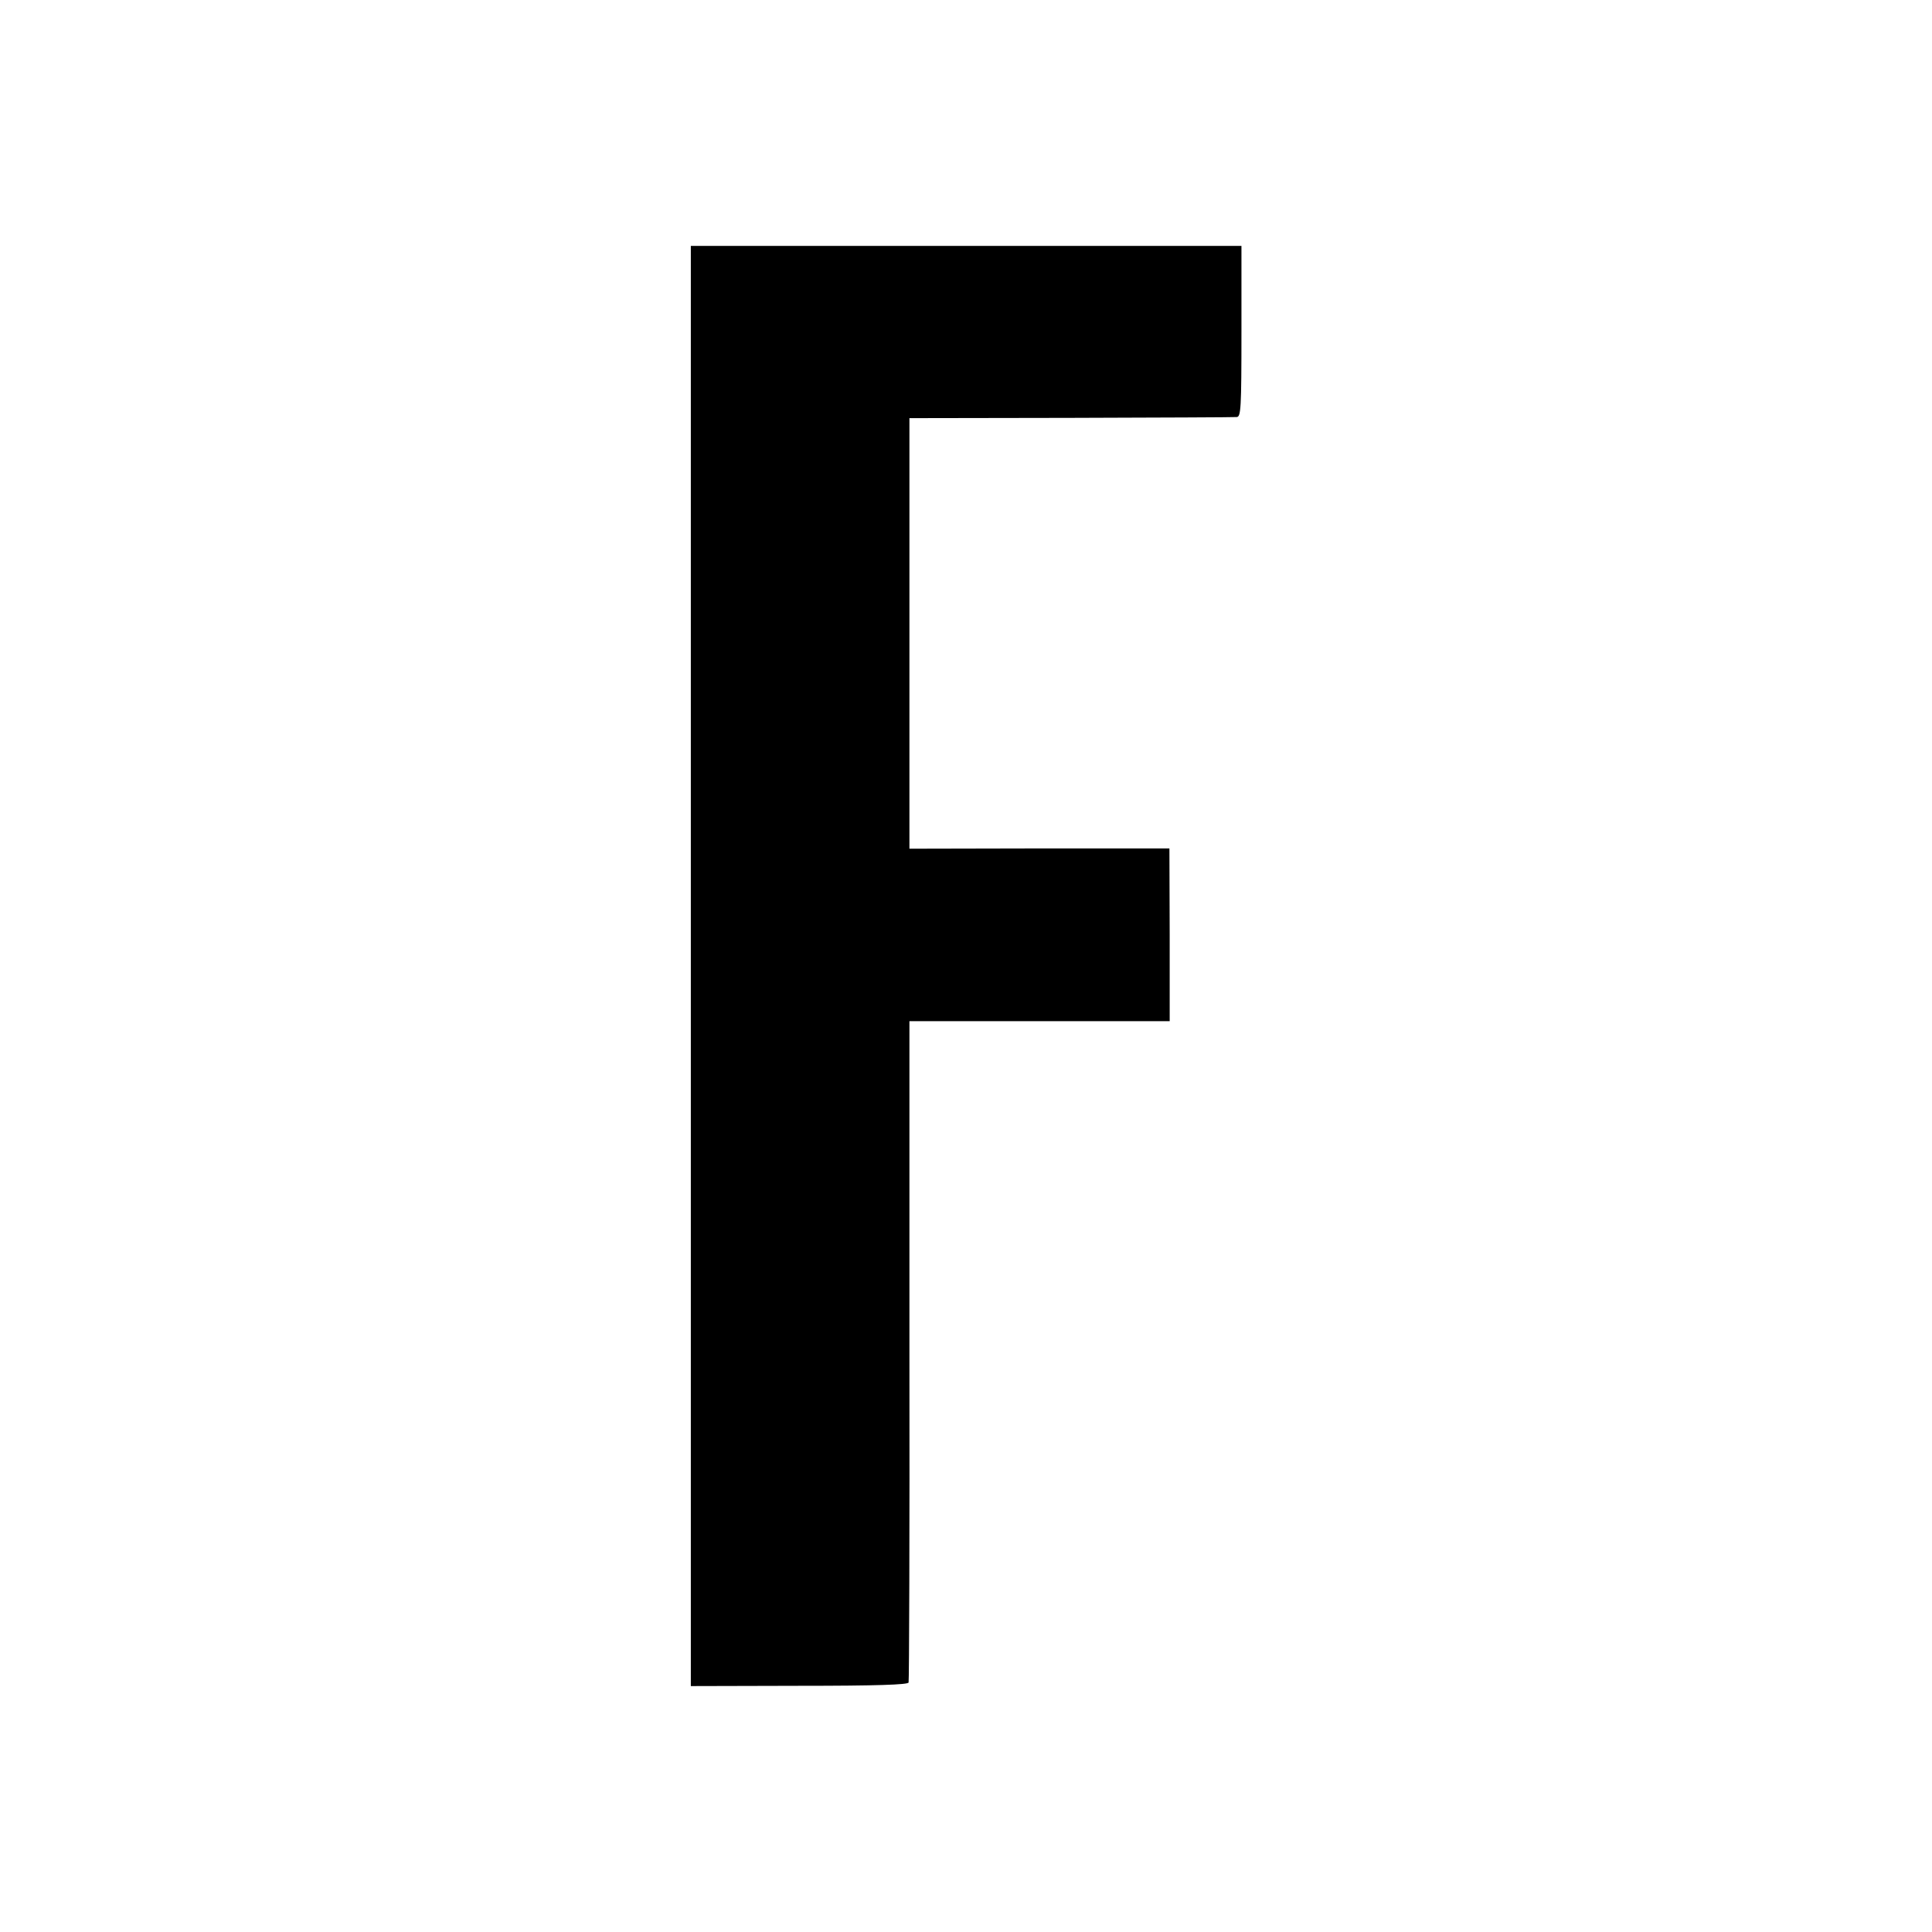
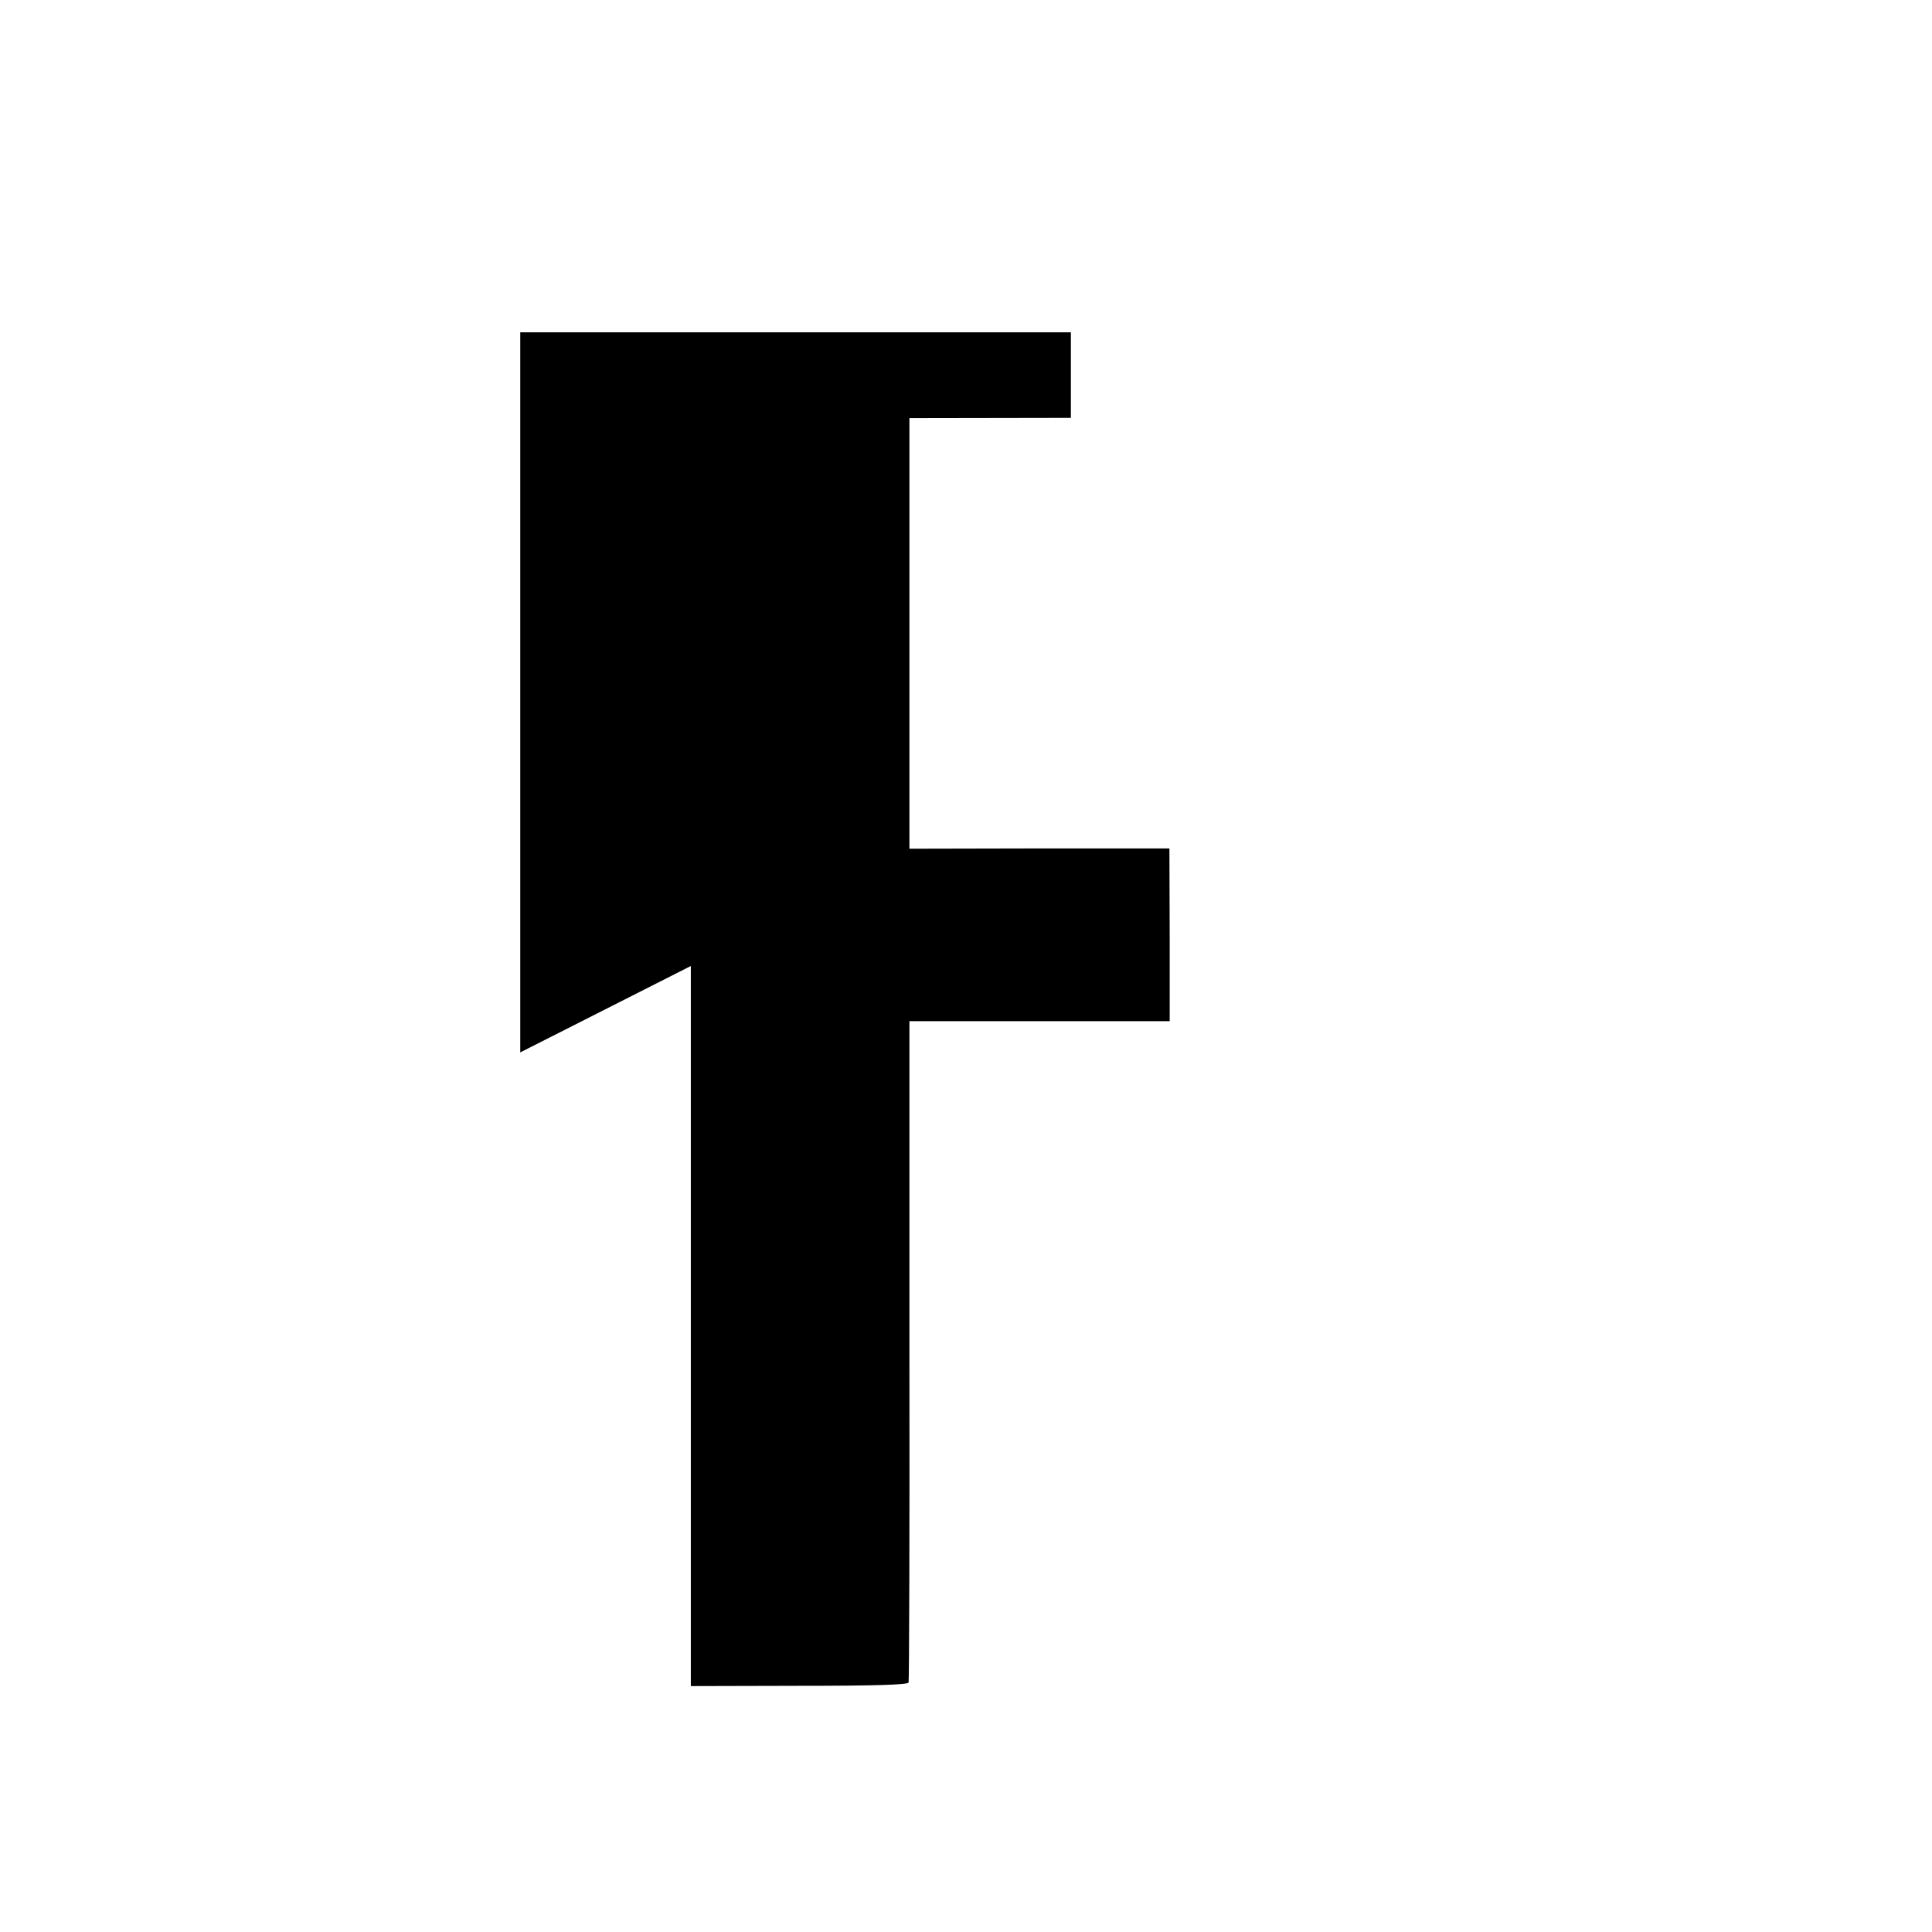
<svg xmlns="http://www.w3.org/2000/svg" version="1.0" width="700pt" height="700pt" viewBox="0 0 700 700" preserveAspectRatio="xMidYMid meet">
  <g transform="translate(0,700) scale(0.1,-0.1)" fill="#000000" stroke="none">
-     <path d="M2503 3500 l0 -2609 393 1 c282 0 394 4 396 12 2 6 4 548 3 1203 l0 1193 471 0 472 0 0 313 -1 313 -471 0 -471 -1 0 780 0 780 585 1 c322 1 592 2 601 3 15 1 17 30 17 310 l0 310 -998 0 -997 0 0 -2609z" />
+     <path d="M2503 3500 l0 -2609 393 1 c282 0 394 4 396 12 2 6 4 548 3 1203 l0 1193 471 0 472 0 0 313 -1 313 -471 0 -471 -1 0 780 0 780 585 1 l0 310 -998 0 -997 0 0 -2609z" />
  </g>
</svg>